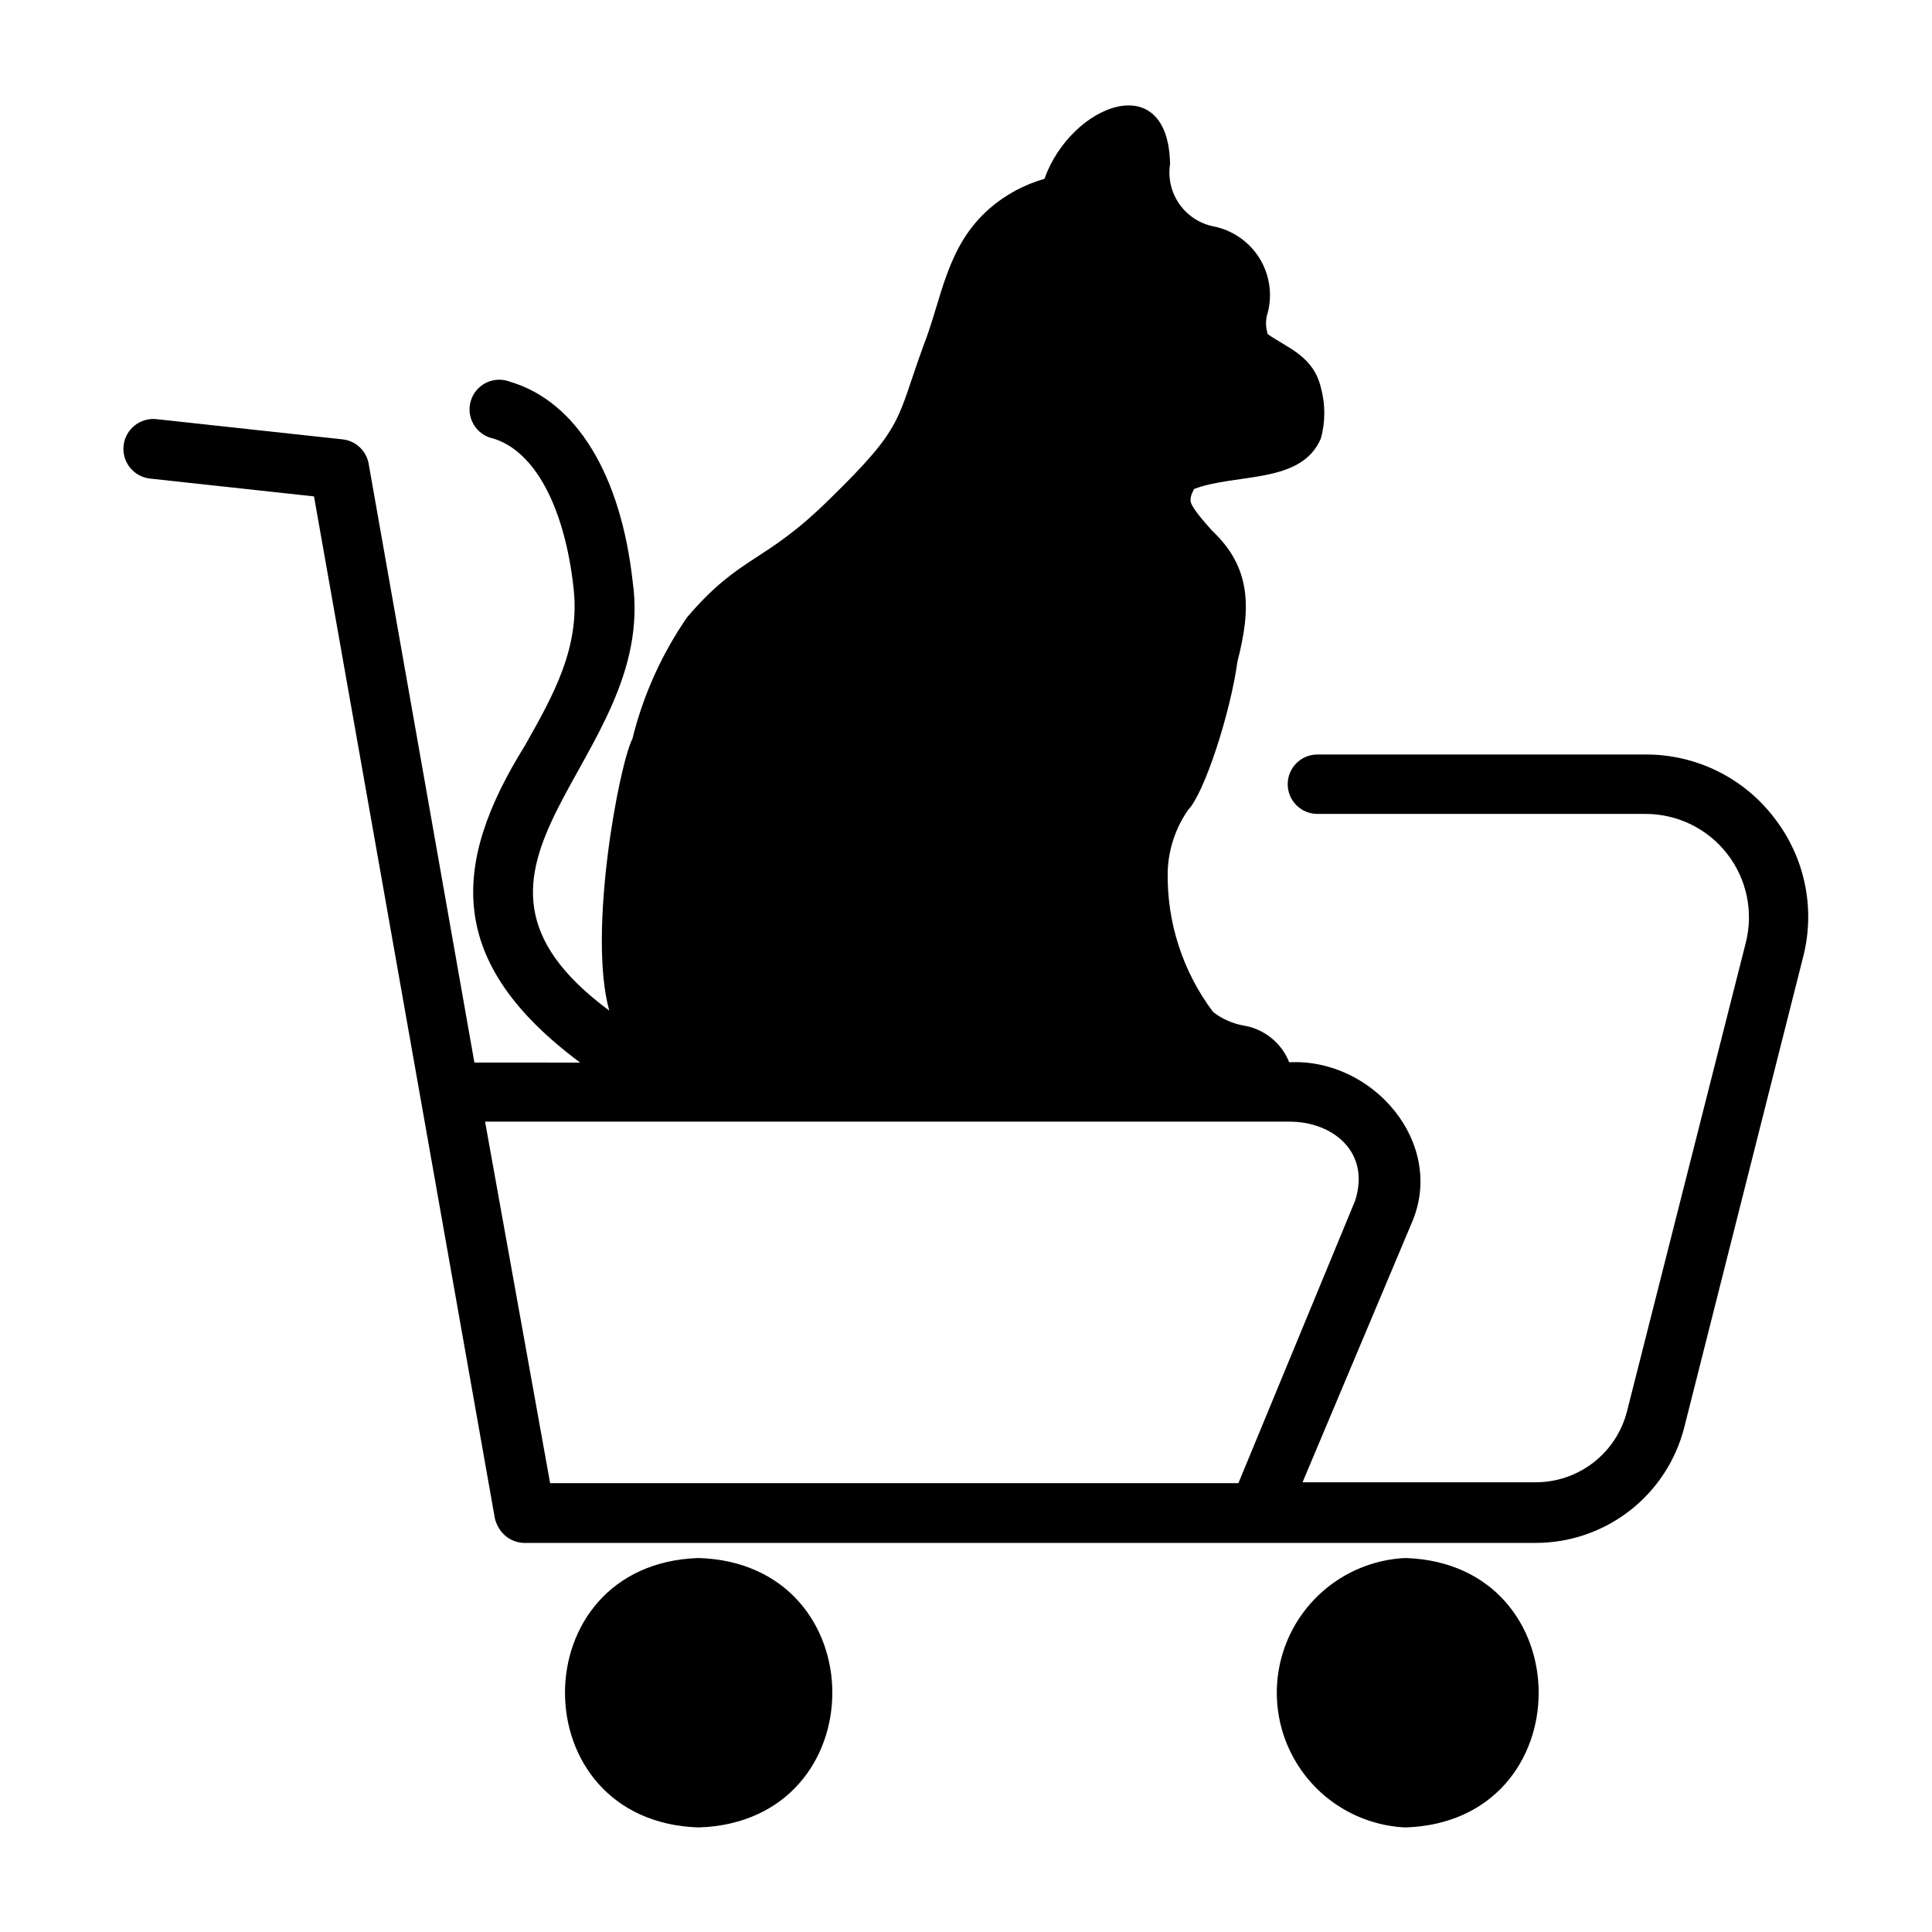
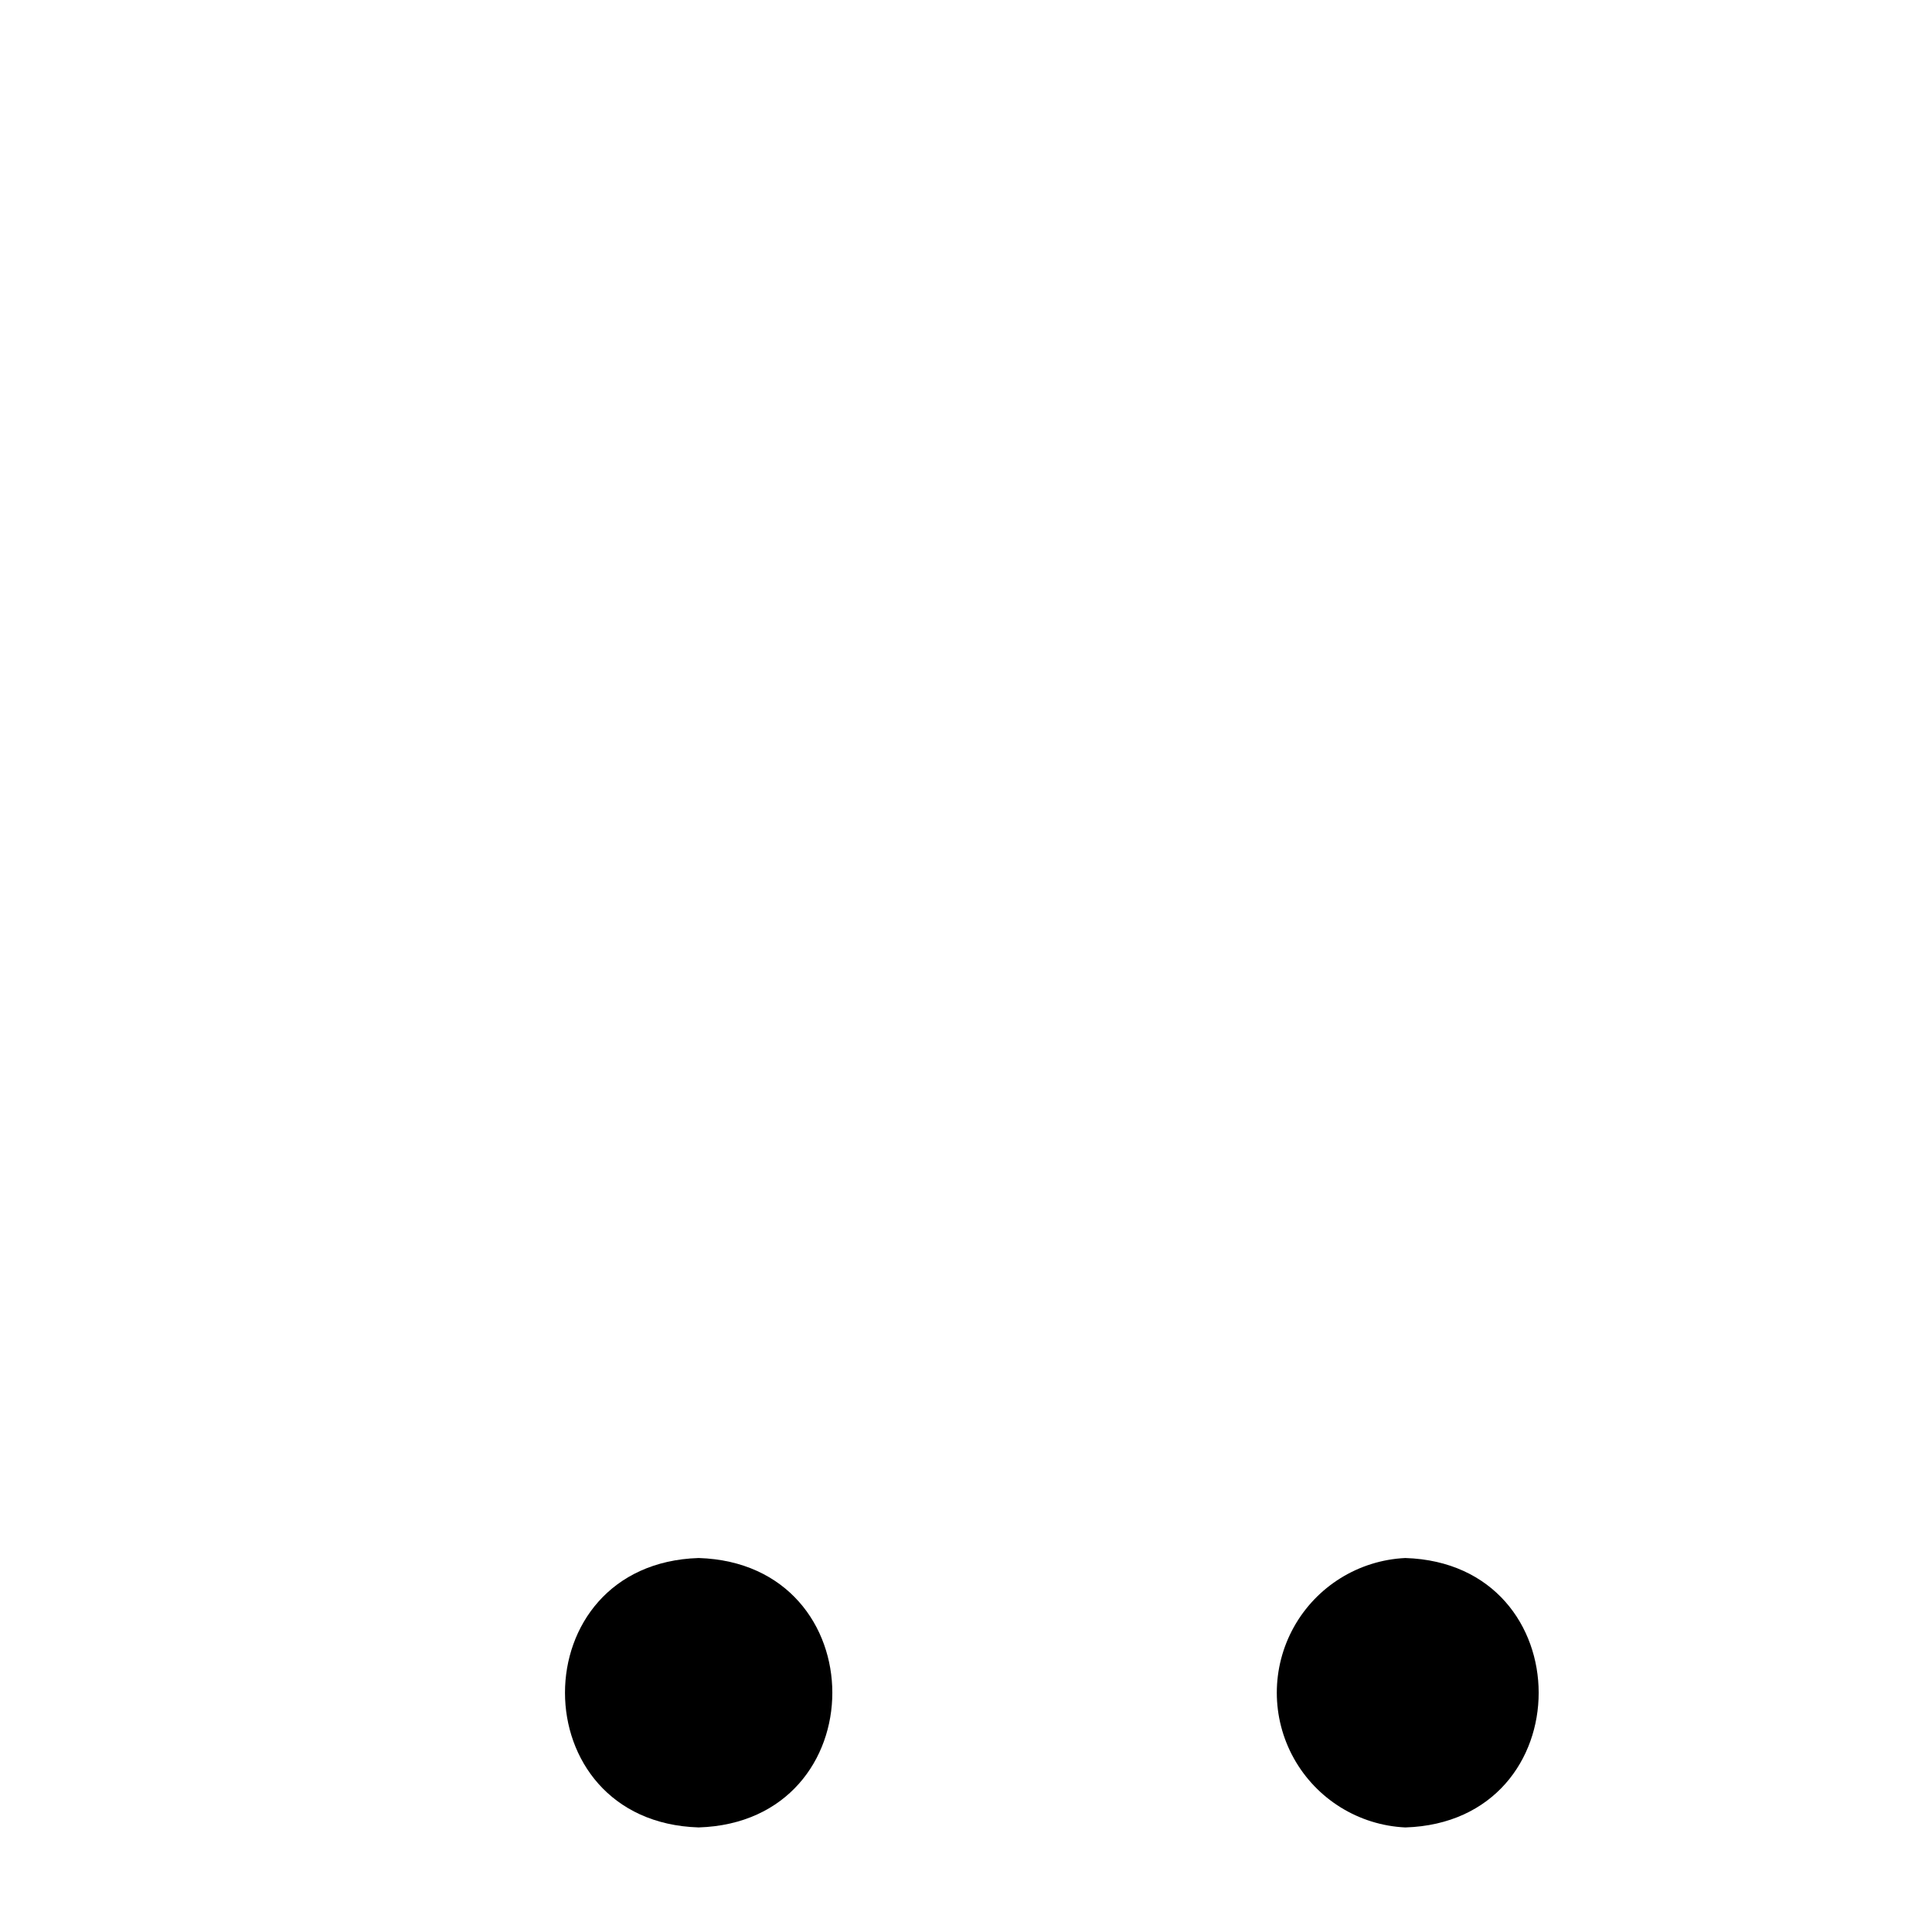
<svg xmlns="http://www.w3.org/2000/svg" fill="#000000" width="800px" height="800px" version="1.1" viewBox="144 144 512 512">
  <g>
-     <path d="m614.12 360.64c-8.109-10.562-20.688-16.738-34.008-16.688h-86.984c-4.348 0-7.871 3.523-7.871 7.871 0 4.348 3.523 7.875 7.871 7.875h86.984c8.457 0.004 16.438 3.914 21.621 10.59 5.188 6.68 7 15.379 4.91 23.574l-31.488 124.22c-1.383 5.363-4.504 10.113-8.879 13.504s-9.754 5.231-15.289 5.231h-61.797l28.891-68.641c9.211-21.02-10.078-43.77-32.434-42.668-2.062-5.207-6.742-8.922-12.277-9.762-2.867-0.551-5.562-1.766-7.875-3.543-8.066-10.711-12.309-23.824-12.043-37.234 0.188-5.867 2.074-11.559 5.434-16.375 4.25-4.328 11.18-25.586 13.066-39.359 3.621-14.012 3.699-24.797-6.769-34.637-1.812-2.047-5.59-6.219-5.668-7.871s0.789-2.676 0.945-3.148c11.18-4.25 28.496-1.18 33.613-13.461 1.176-4.356 1.176-8.949 0-13.305-1.969-8.5-8.973-10.629-14.09-14.25l-0.004 0.004c-0.629-1.867-0.629-3.887 0-5.75 1.266-4.945 0.438-10.195-2.285-14.516-2.727-4.316-7.109-7.324-12.117-8.312-3.676-0.746-6.926-2.879-9.066-5.957-2.141-3.082-3.012-6.867-2.43-10.574-0.473-25.898-26.293-15.742-33.297 3.938-5.371 1.527-10.344 4.215-14.562 7.871-11.492 10.078-12.516 23.617-17.477 36.289-7.32 19.996-4.879 21.176-24.719 40.539-17.633 17.477-23.617 14.719-37.941 31.488v0.004c-6.738 9.766-11.648 20.676-14.488 32.195-3.543 6.926-11.887 51.324-6.141 72.027-51.719-38.18 12.91-66.047 6.219-113.59-3.148-28.496-14.957-47.863-32.512-53.059l0.004 0.004c-2.051-0.801-4.34-0.707-6.32 0.258-1.977 0.965-3.457 2.715-4.086 4.824-0.629 2.109-0.348 4.383 0.777 6.273s2.988 3.227 5.141 3.68c11.02 3.305 18.973 18.184 21.332 39.754 1.73 15.742-5.352 28.262-12.91 41.645-19.602 31.488-21.02 57.465 14.641 83.996l-28.023-0.004-28.023-158.7c-0.613-3.457-3.438-6.09-6.926-6.457l-49.277-5.352h-0.004c-4.348-0.477-8.258 2.66-8.738 7.008-0.477 4.348 2.66 8.258 7.008 8.738l43.453 4.723 47.941 270.88c0.352 1.395 1.027 2.691 1.969 3.777 1.453 1.66 3.539 2.629 5.746 2.68h268.12c9.031-0.004 17.805-3.016 24.934-8.562 7.125-5.543 12.203-13.309 14.426-22.062l31.488-124.61c3.328-12.859 0.477-26.539-7.715-37zm-147.76 80.609h19.445c11.18 0 21.492 7.871 17.32 20.941l-30.938 74.863h-182.4l-17.238-95.805z" />
    <path d="m329.15 556.89c-47.23 1.496-47.23 69.902 0 71.398 47.234-1.492 47.234-69.902 0-71.398z" />
    <path d="m516.43 556.89c-12.355 0.582-23.535 7.512-29.551 18.316-6.016 10.809-6.016 23.961 0 34.766 6.016 10.809 17.195 17.738 29.551 18.32 47.152-1.496 47.074-69.906 0-71.402z" />
  </g>
</svg>